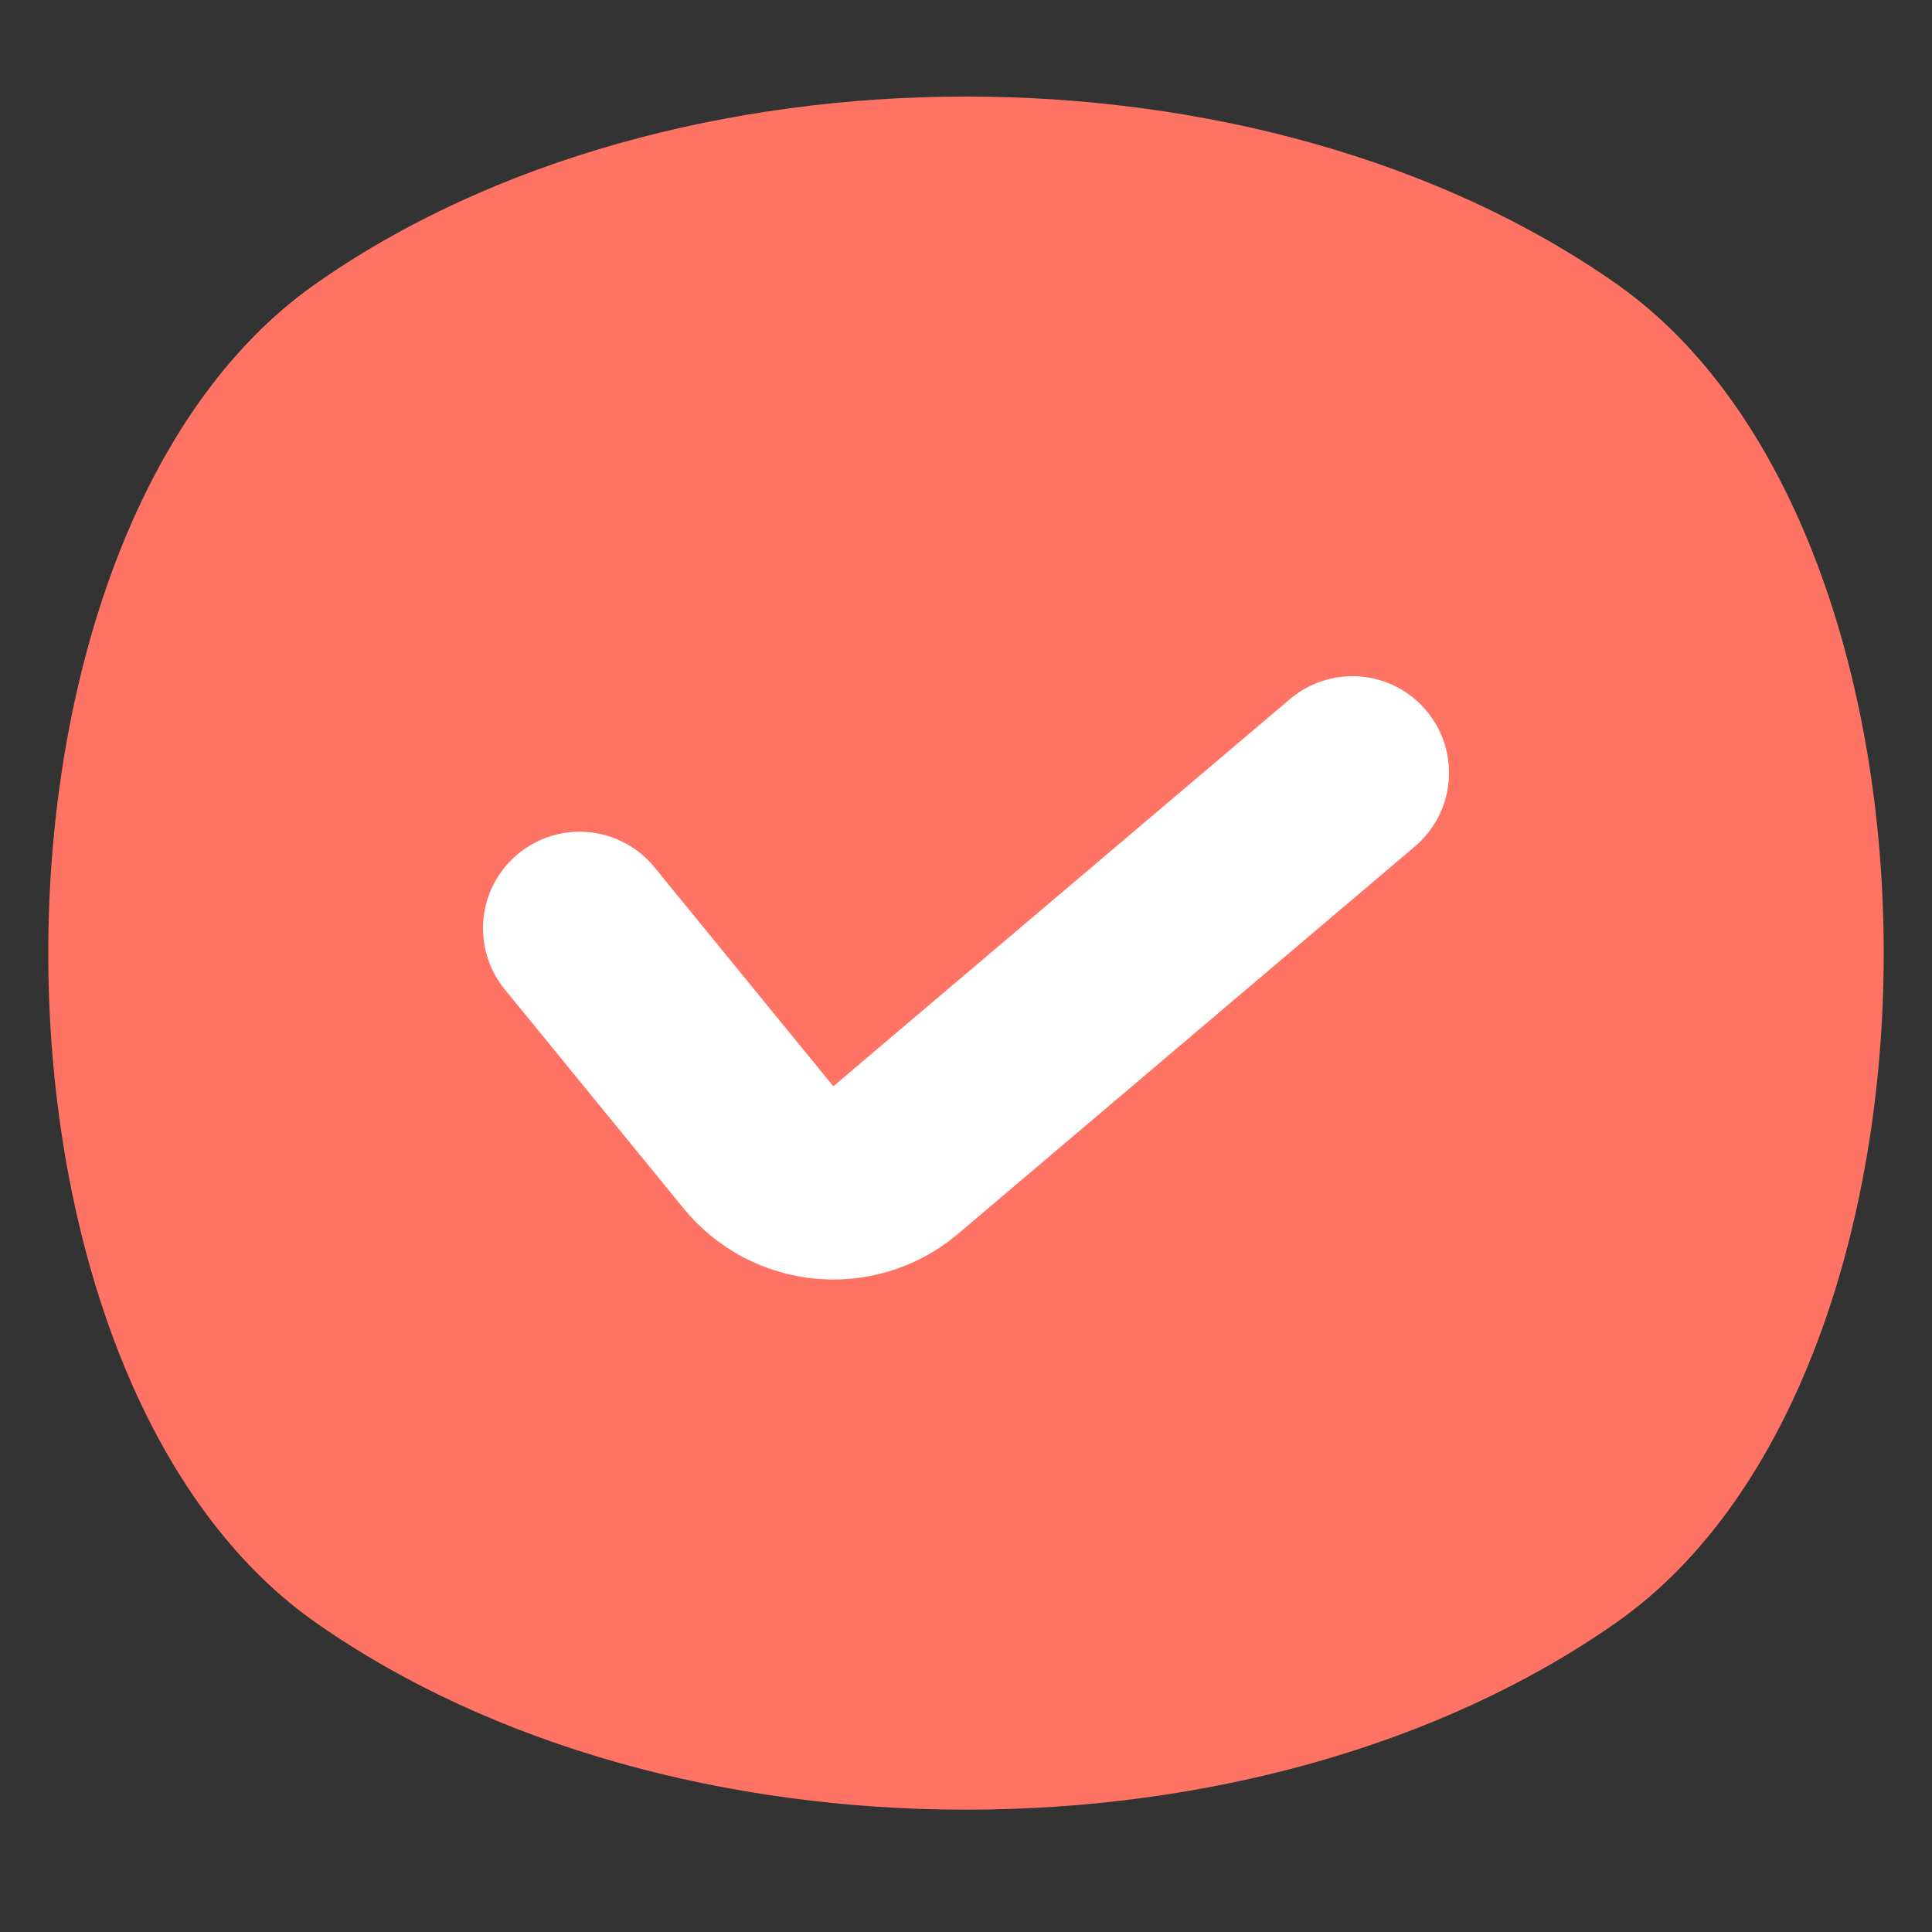
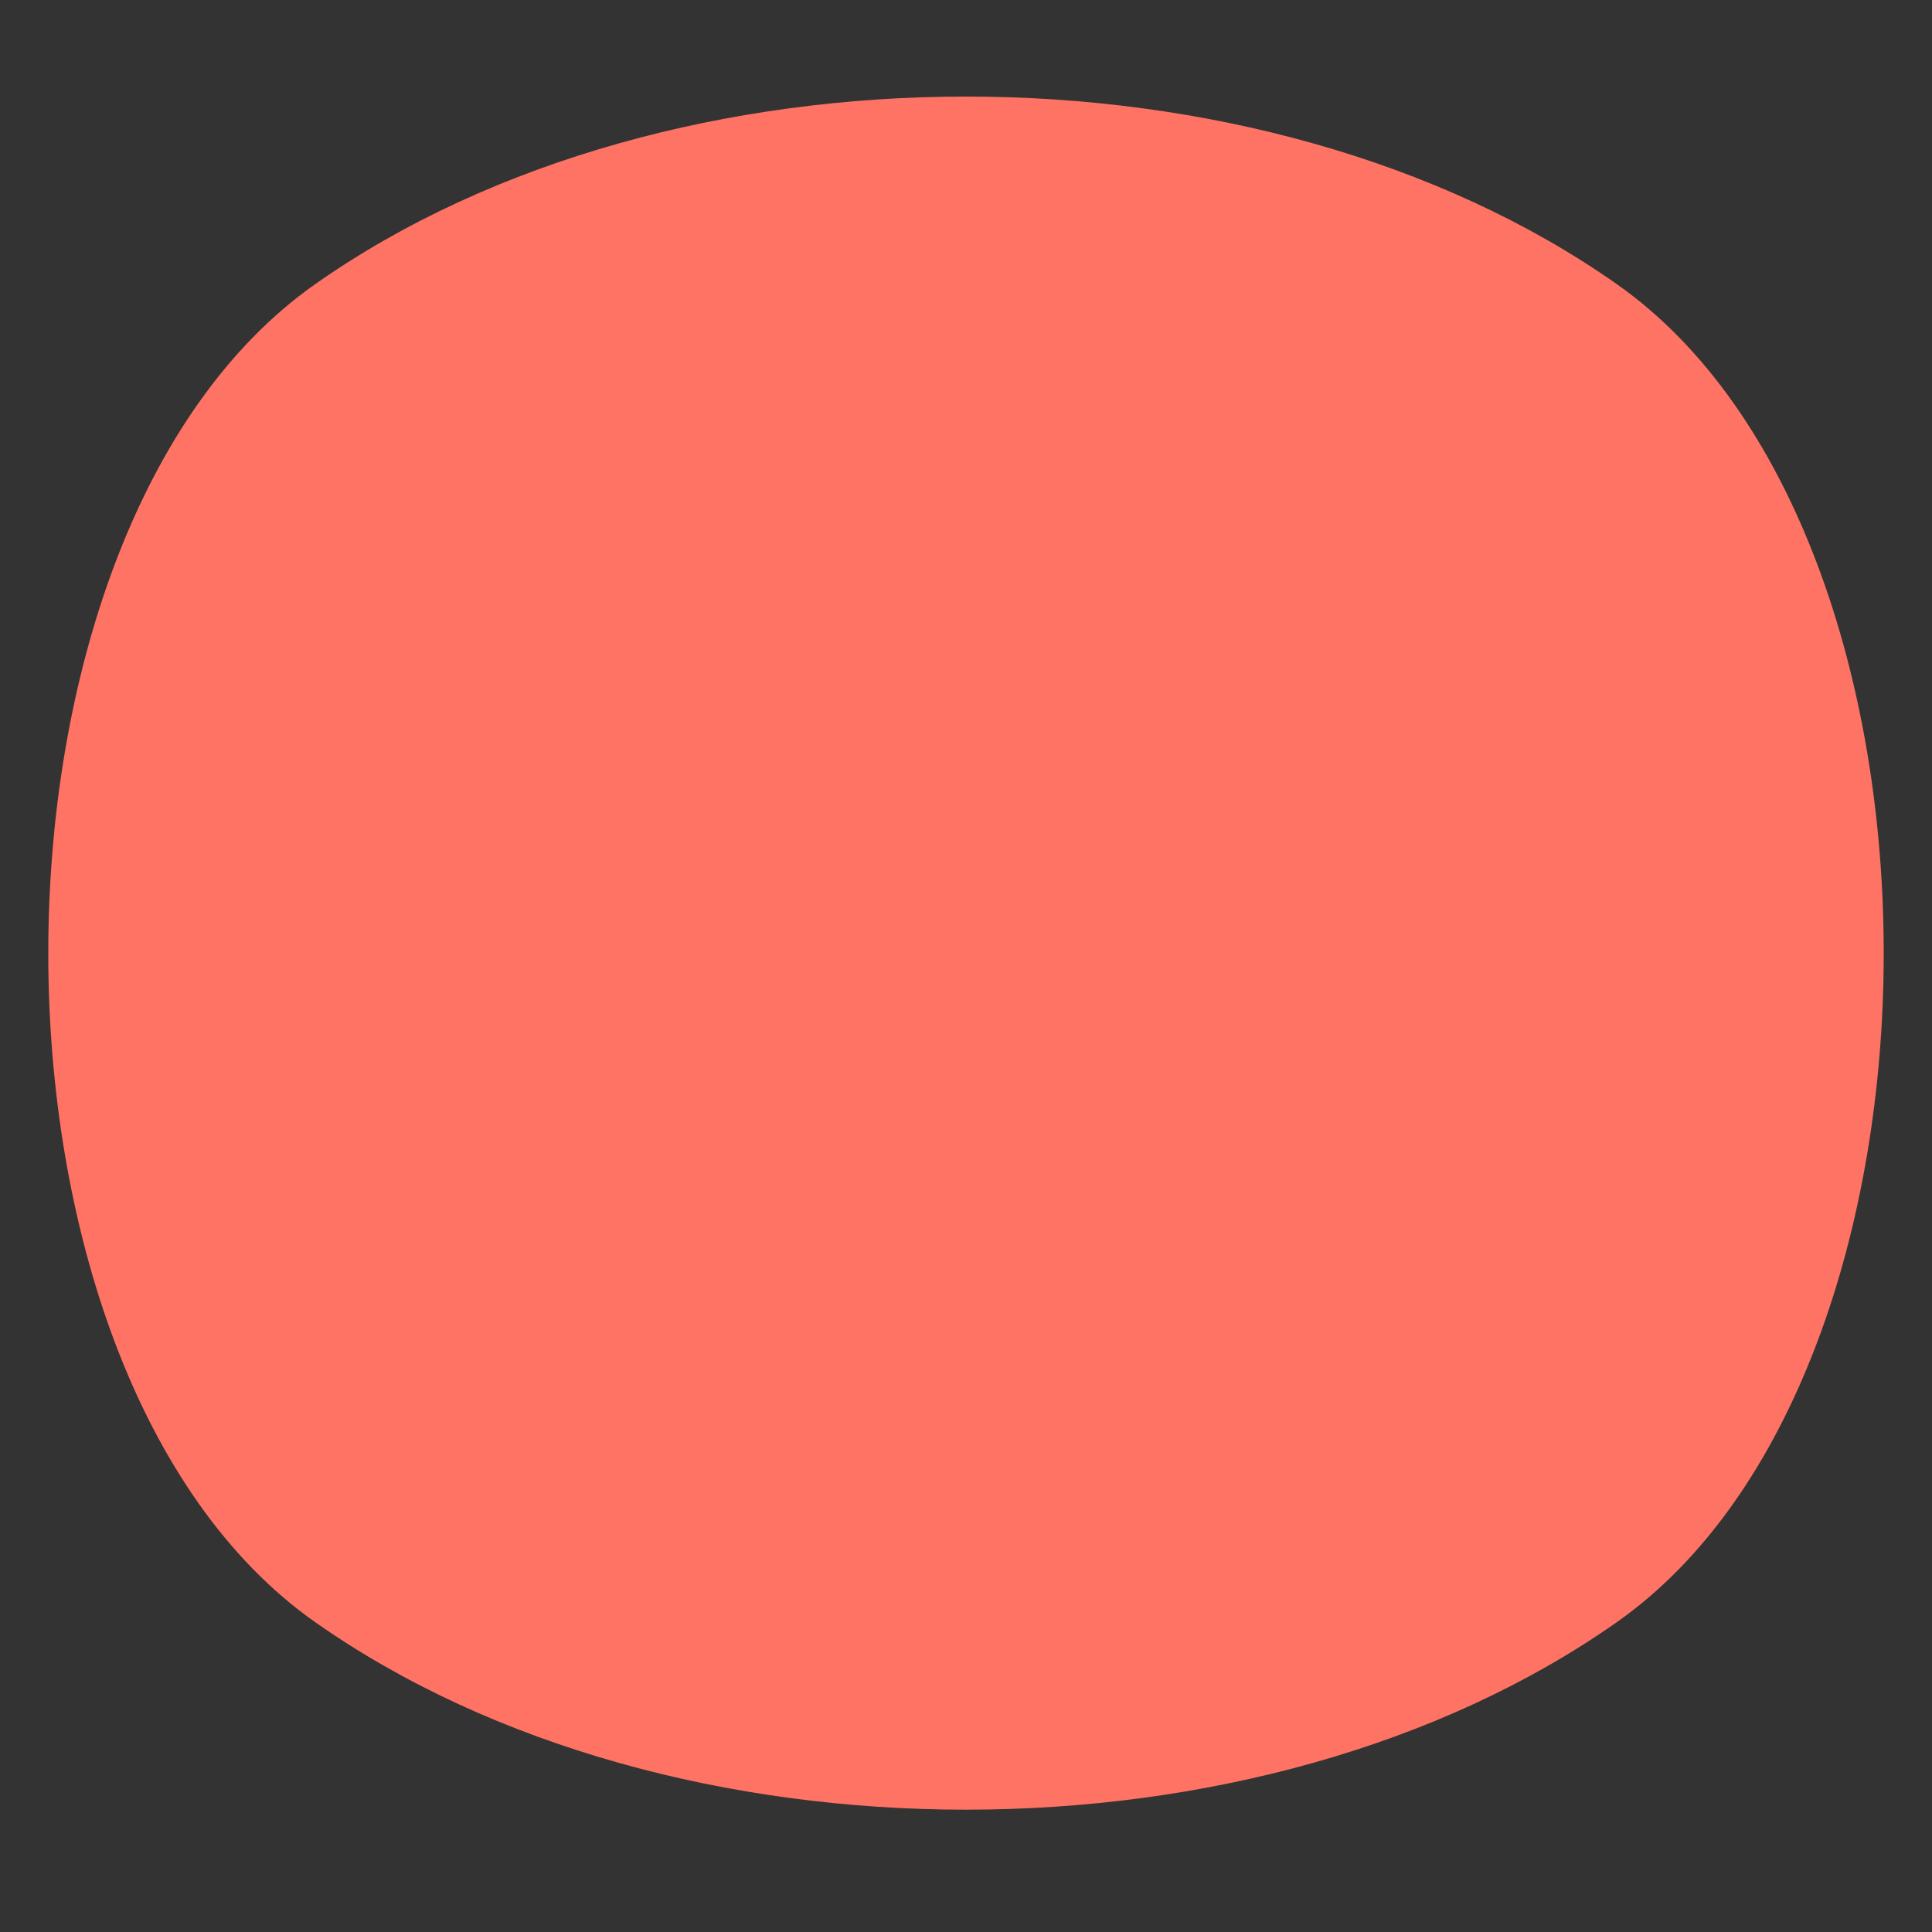
<svg xmlns="http://www.w3.org/2000/svg" width="20" height="20" viewBox="0 0 20 20">
  <rect x="0" y="0" width="20" height="20" fill="#333333" stroke="none" />
  <g fill="none" fill-rule="evenodd">
    <g>
      <g>
        <g>
          <g fill="#FF7364">
-             <path d="M2.762 1.942c3.682-2.59 9.794-2.59 13.476 0 3.683 2.59 3.683 11.26 0 13.85-3.682 2.589-9.794 2.589-13.476 0-3.683-2.59-3.683-11.26 0-13.85z" transform="translate(-234 -696) translate(-1) translate(235 696) translate(.5 1)" />
+             <path d="M2.762 1.942c3.682-2.59 9.794-2.59 13.476 0 3.683 2.59 3.683 11.26 0 13.85-3.682 2.589-9.794 2.589-13.476 0-3.683-2.59-3.683-11.26 0-13.85" transform="translate(-234 -696) translate(-1) translate(235 696) translate(.5 1)" />
          </g>
-           <path stroke="#FFF" stroke-linecap="round" stroke-width="2" d="M6 9.61l1.852 2.268c.35.428.98.491 1.407.142l.014-.012L14 8h0" transform="translate(-234 -696) translate(-1) translate(235 696)" />
        </g>
      </g>
    </g>
  </g>
</svg>